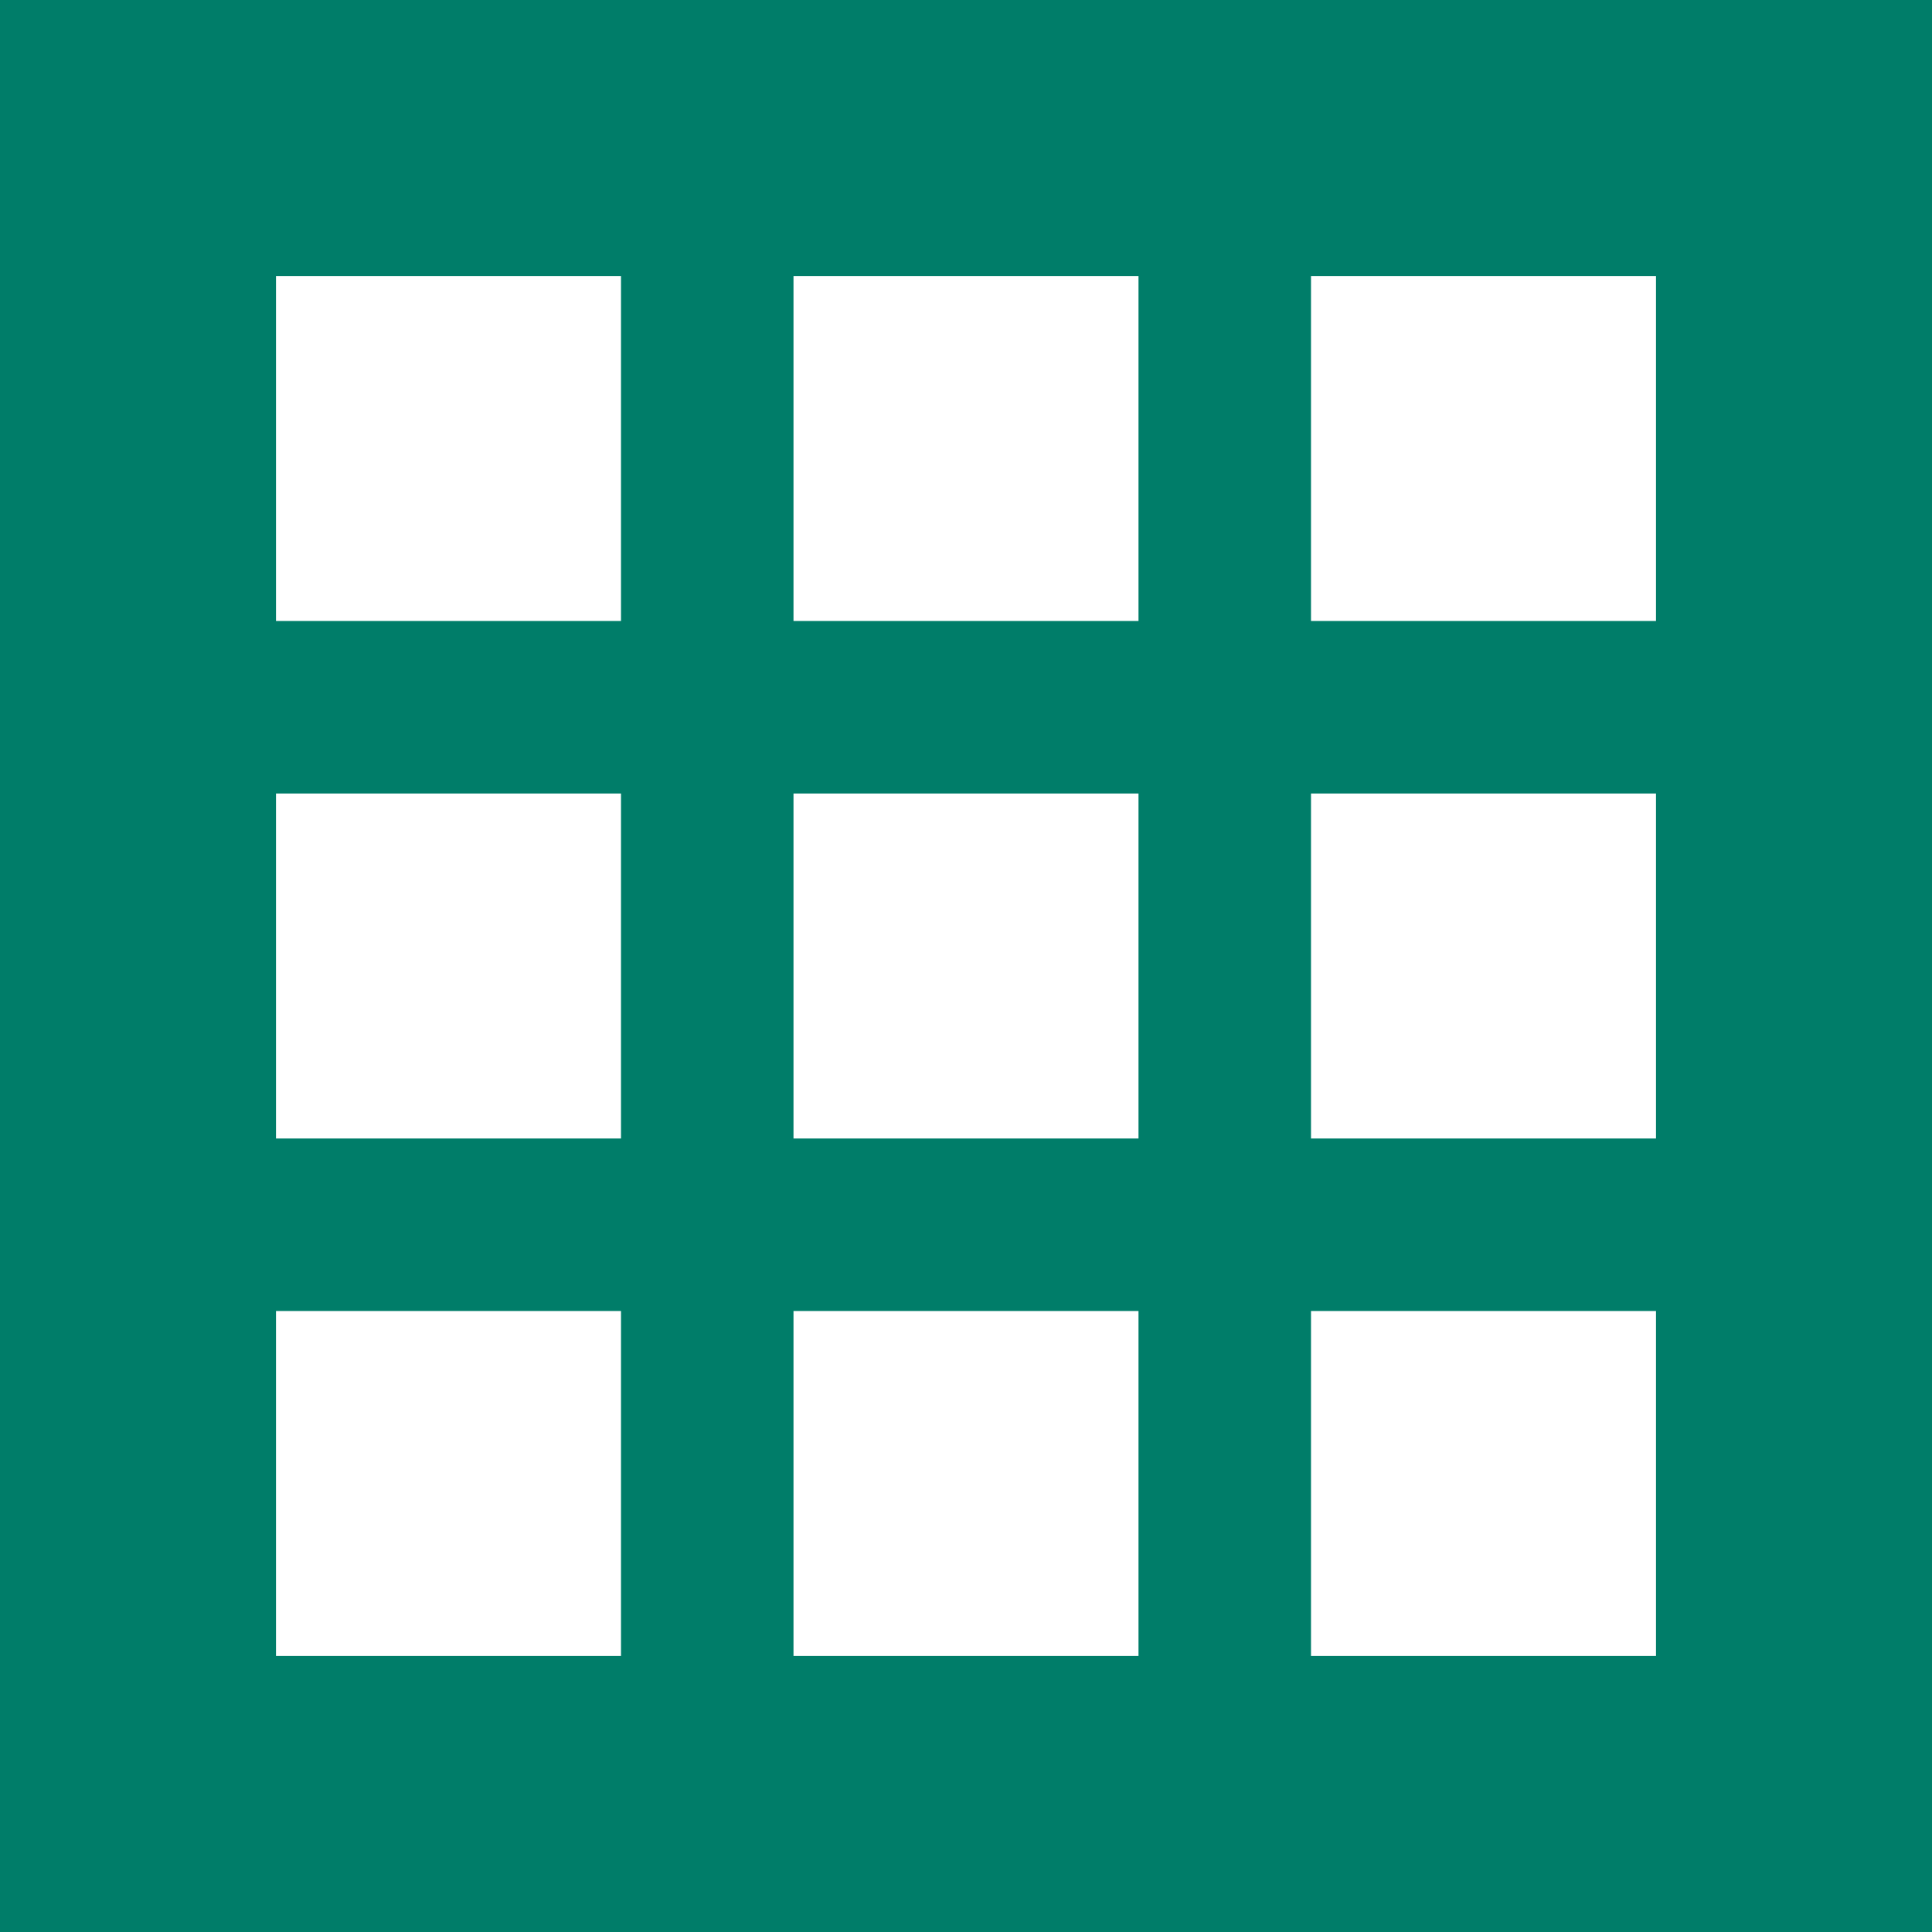
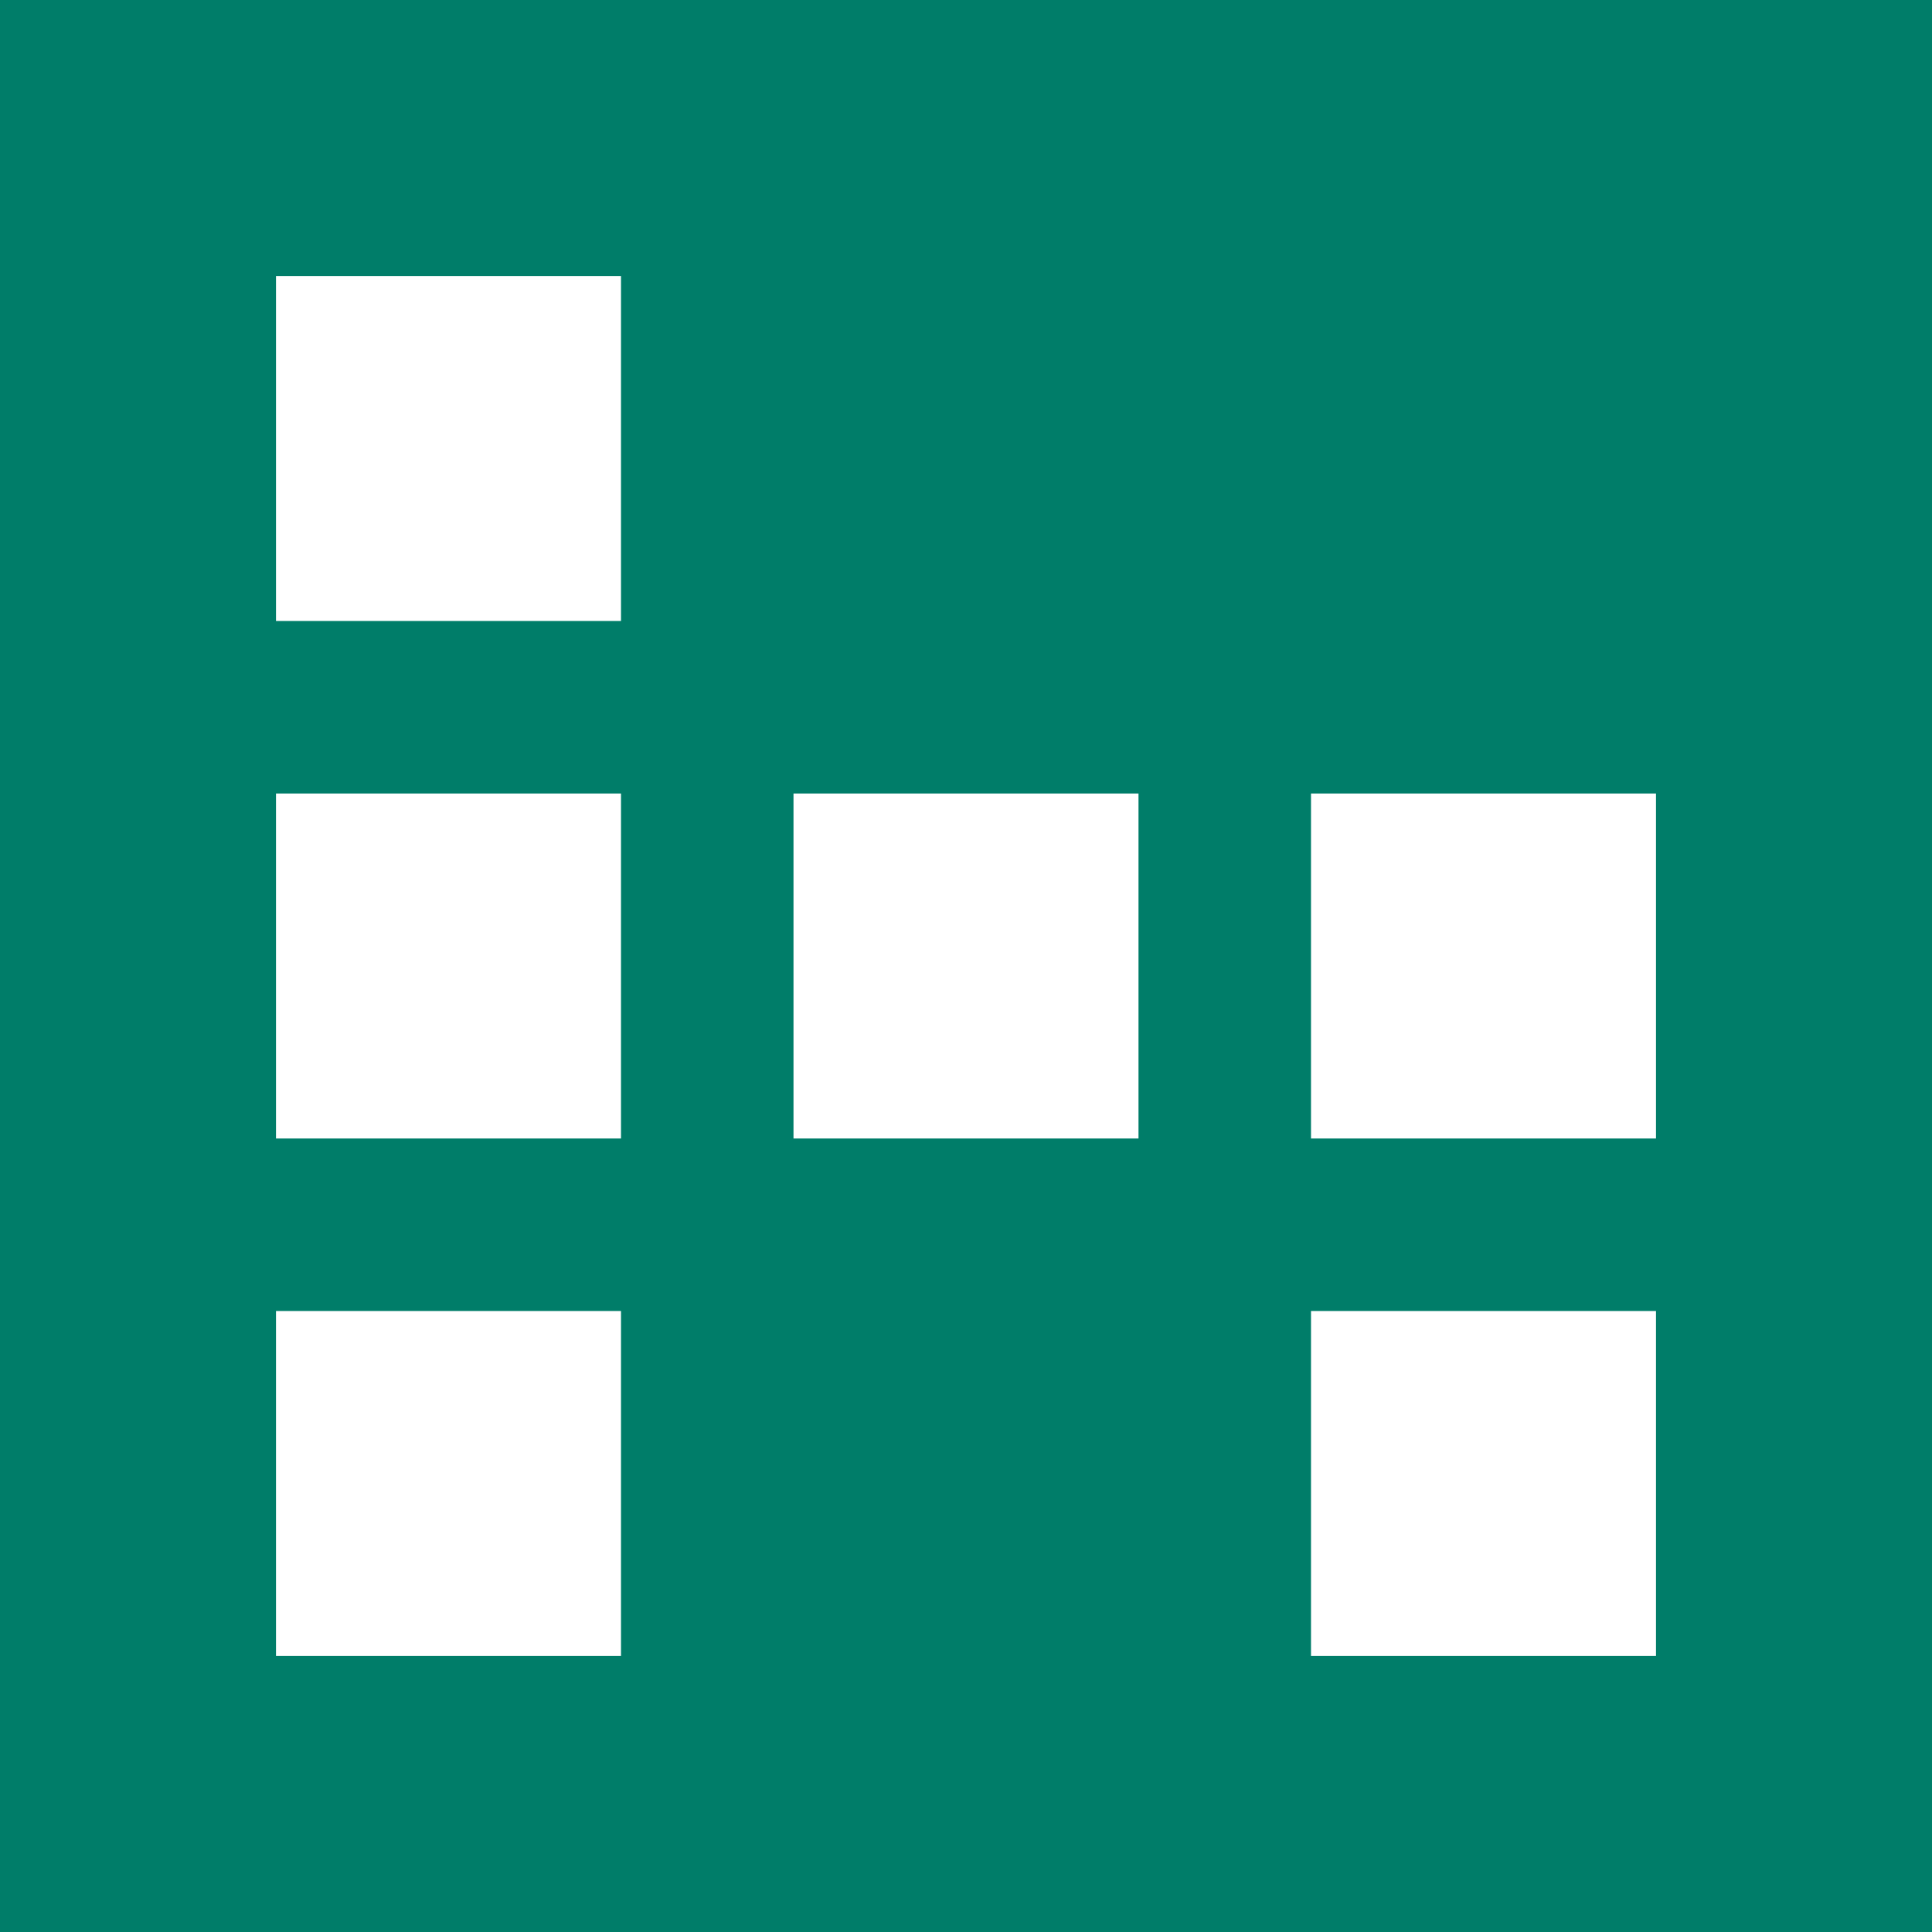
<svg xmlns="http://www.w3.org/2000/svg" width="28" height="28" viewBox="0 0 28 28" fill="none">
  <rect width="28" height="28" fill="#007d69" />
  <rect x="4" y="4" width="5" height="5" fill="white" />
  <rect x="4" y="11.5" width="5" height="5" fill="white" />
  <rect x="4" y="19" width="5" height="5" fill="white" />
-   <rect x="11.5" y="4" width="5" height="5" fill="white" />
  <rect x="11.5" y="11.5" width="5" height="5" fill="white" />
-   <rect x="11.5" y="19" width="5" height="5" fill="white" />
-   <rect x="19" y="4" width="5" height="5" fill="white" />
  <rect x="19" y="11.5" width="5" height="5" fill="white" />
  <rect x="19" y="19" width="5" height="5" fill="white" />
</svg>